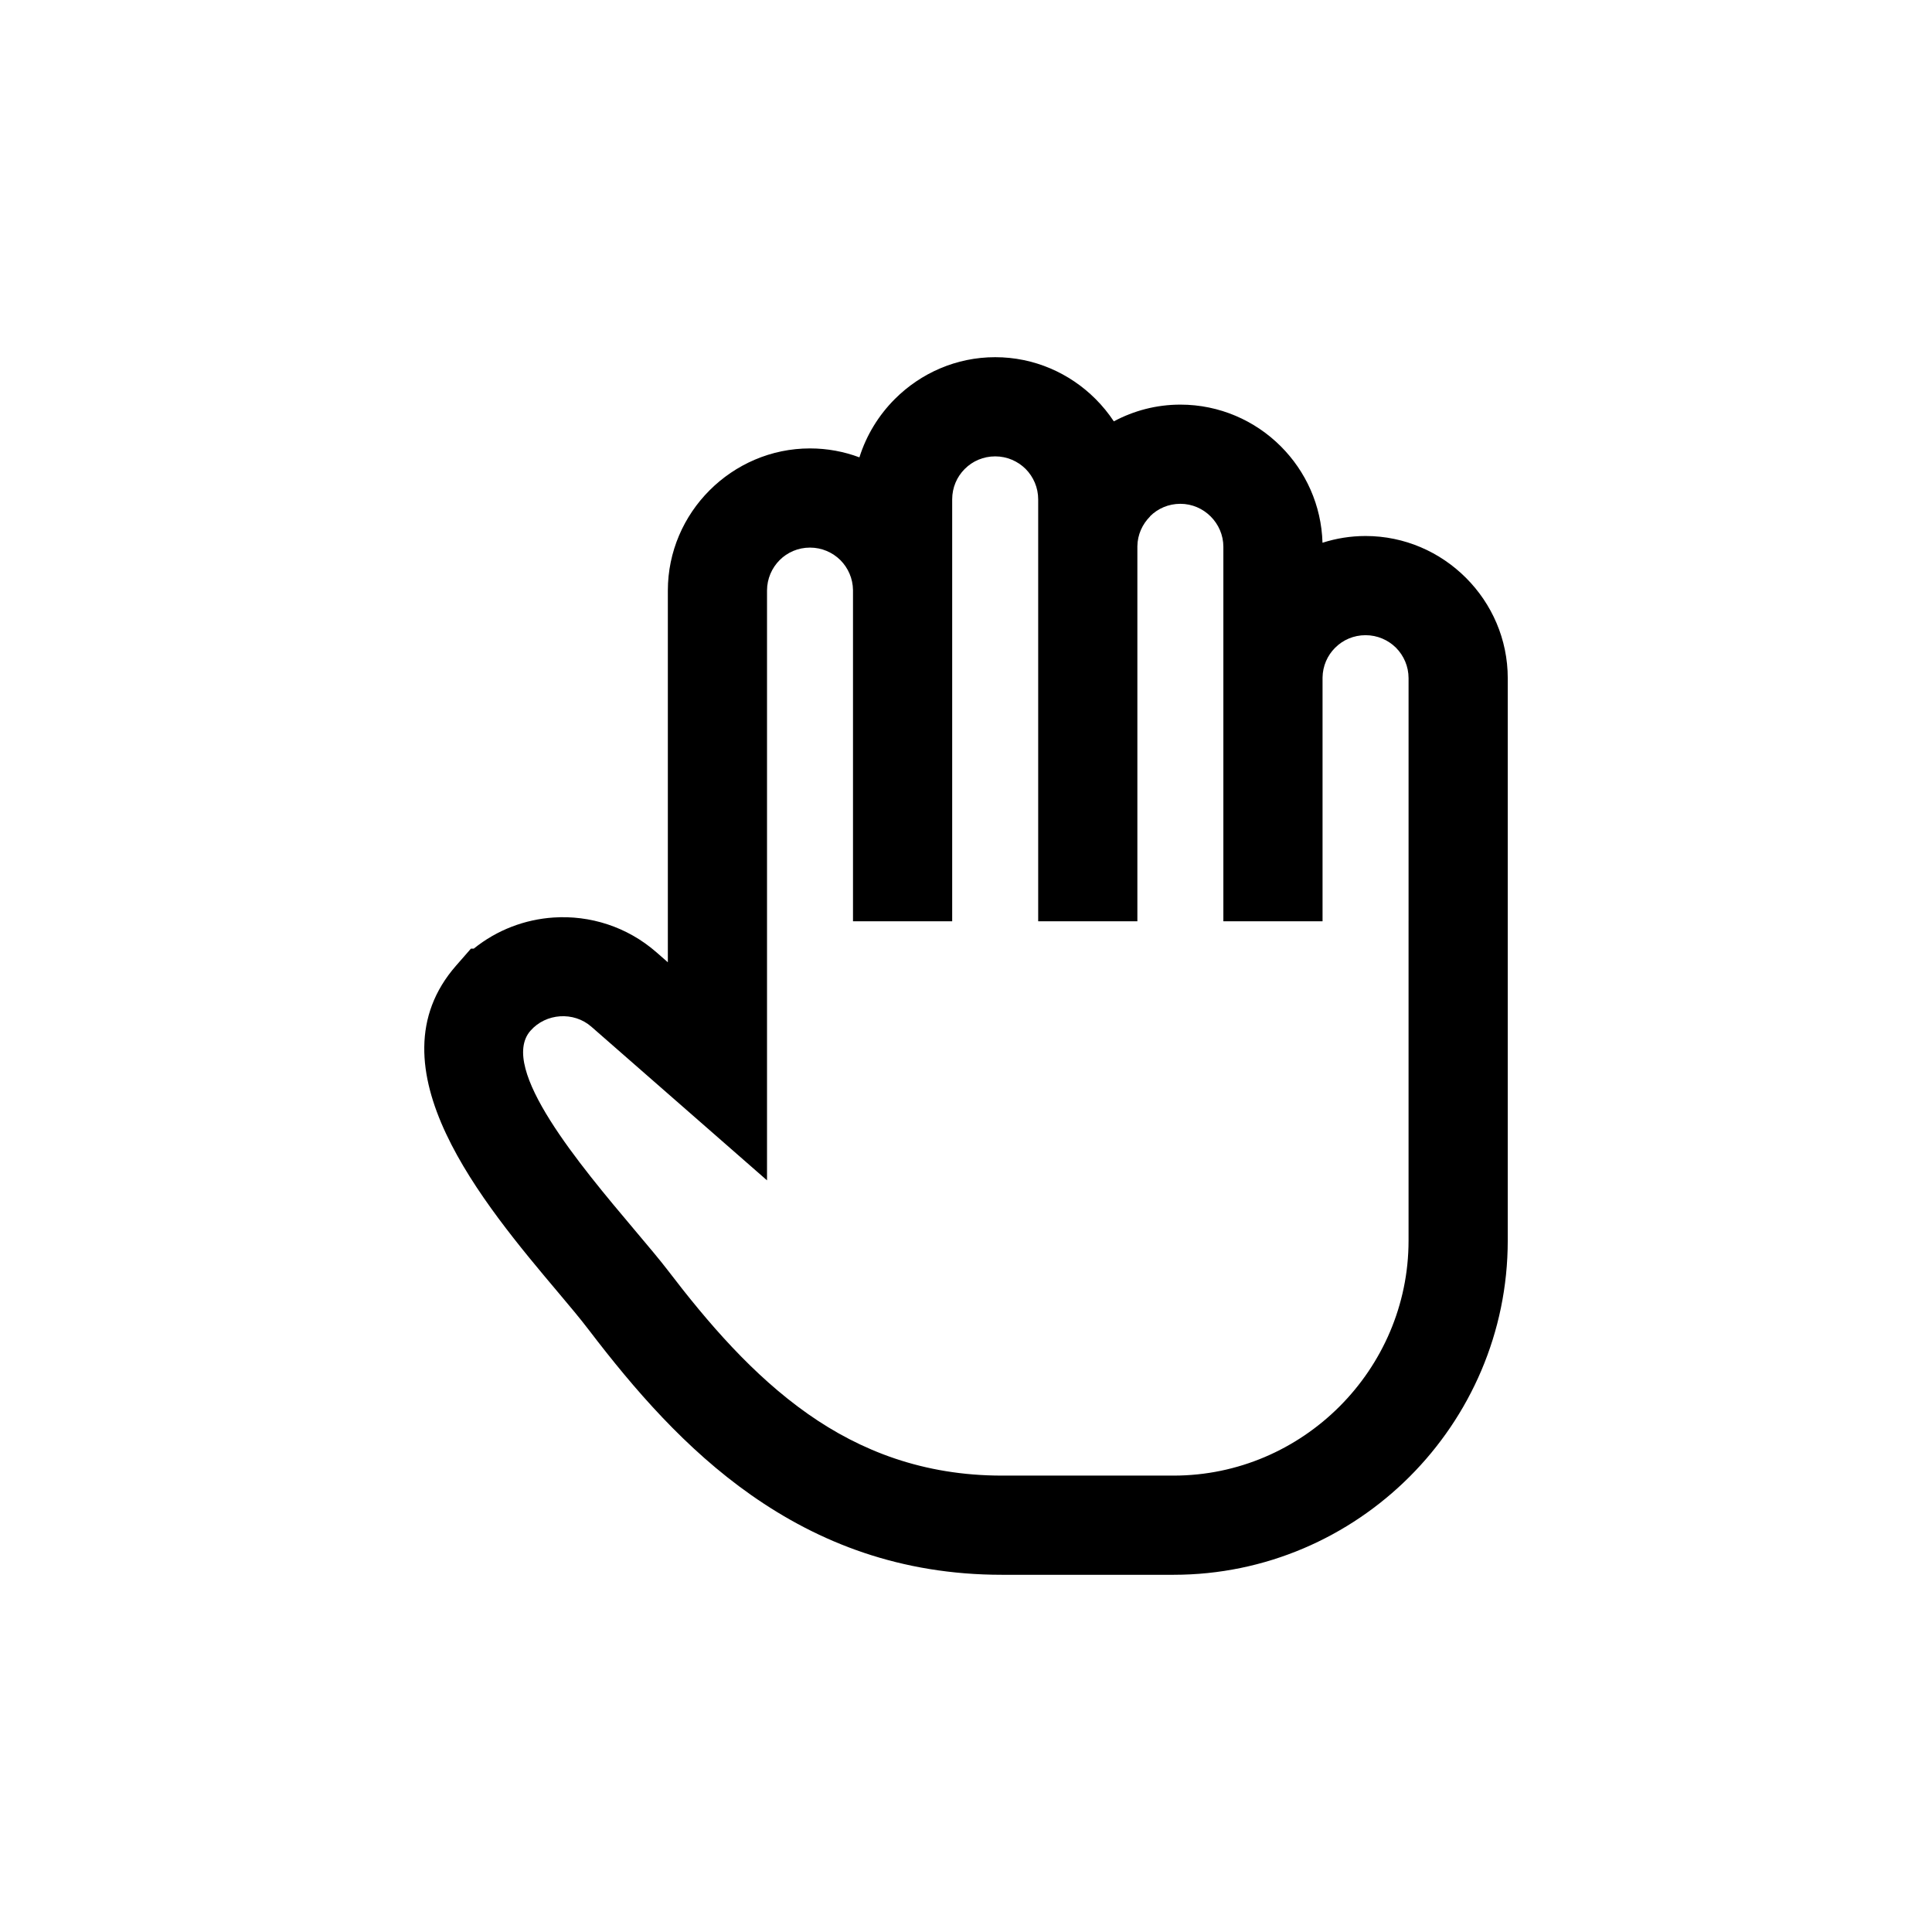
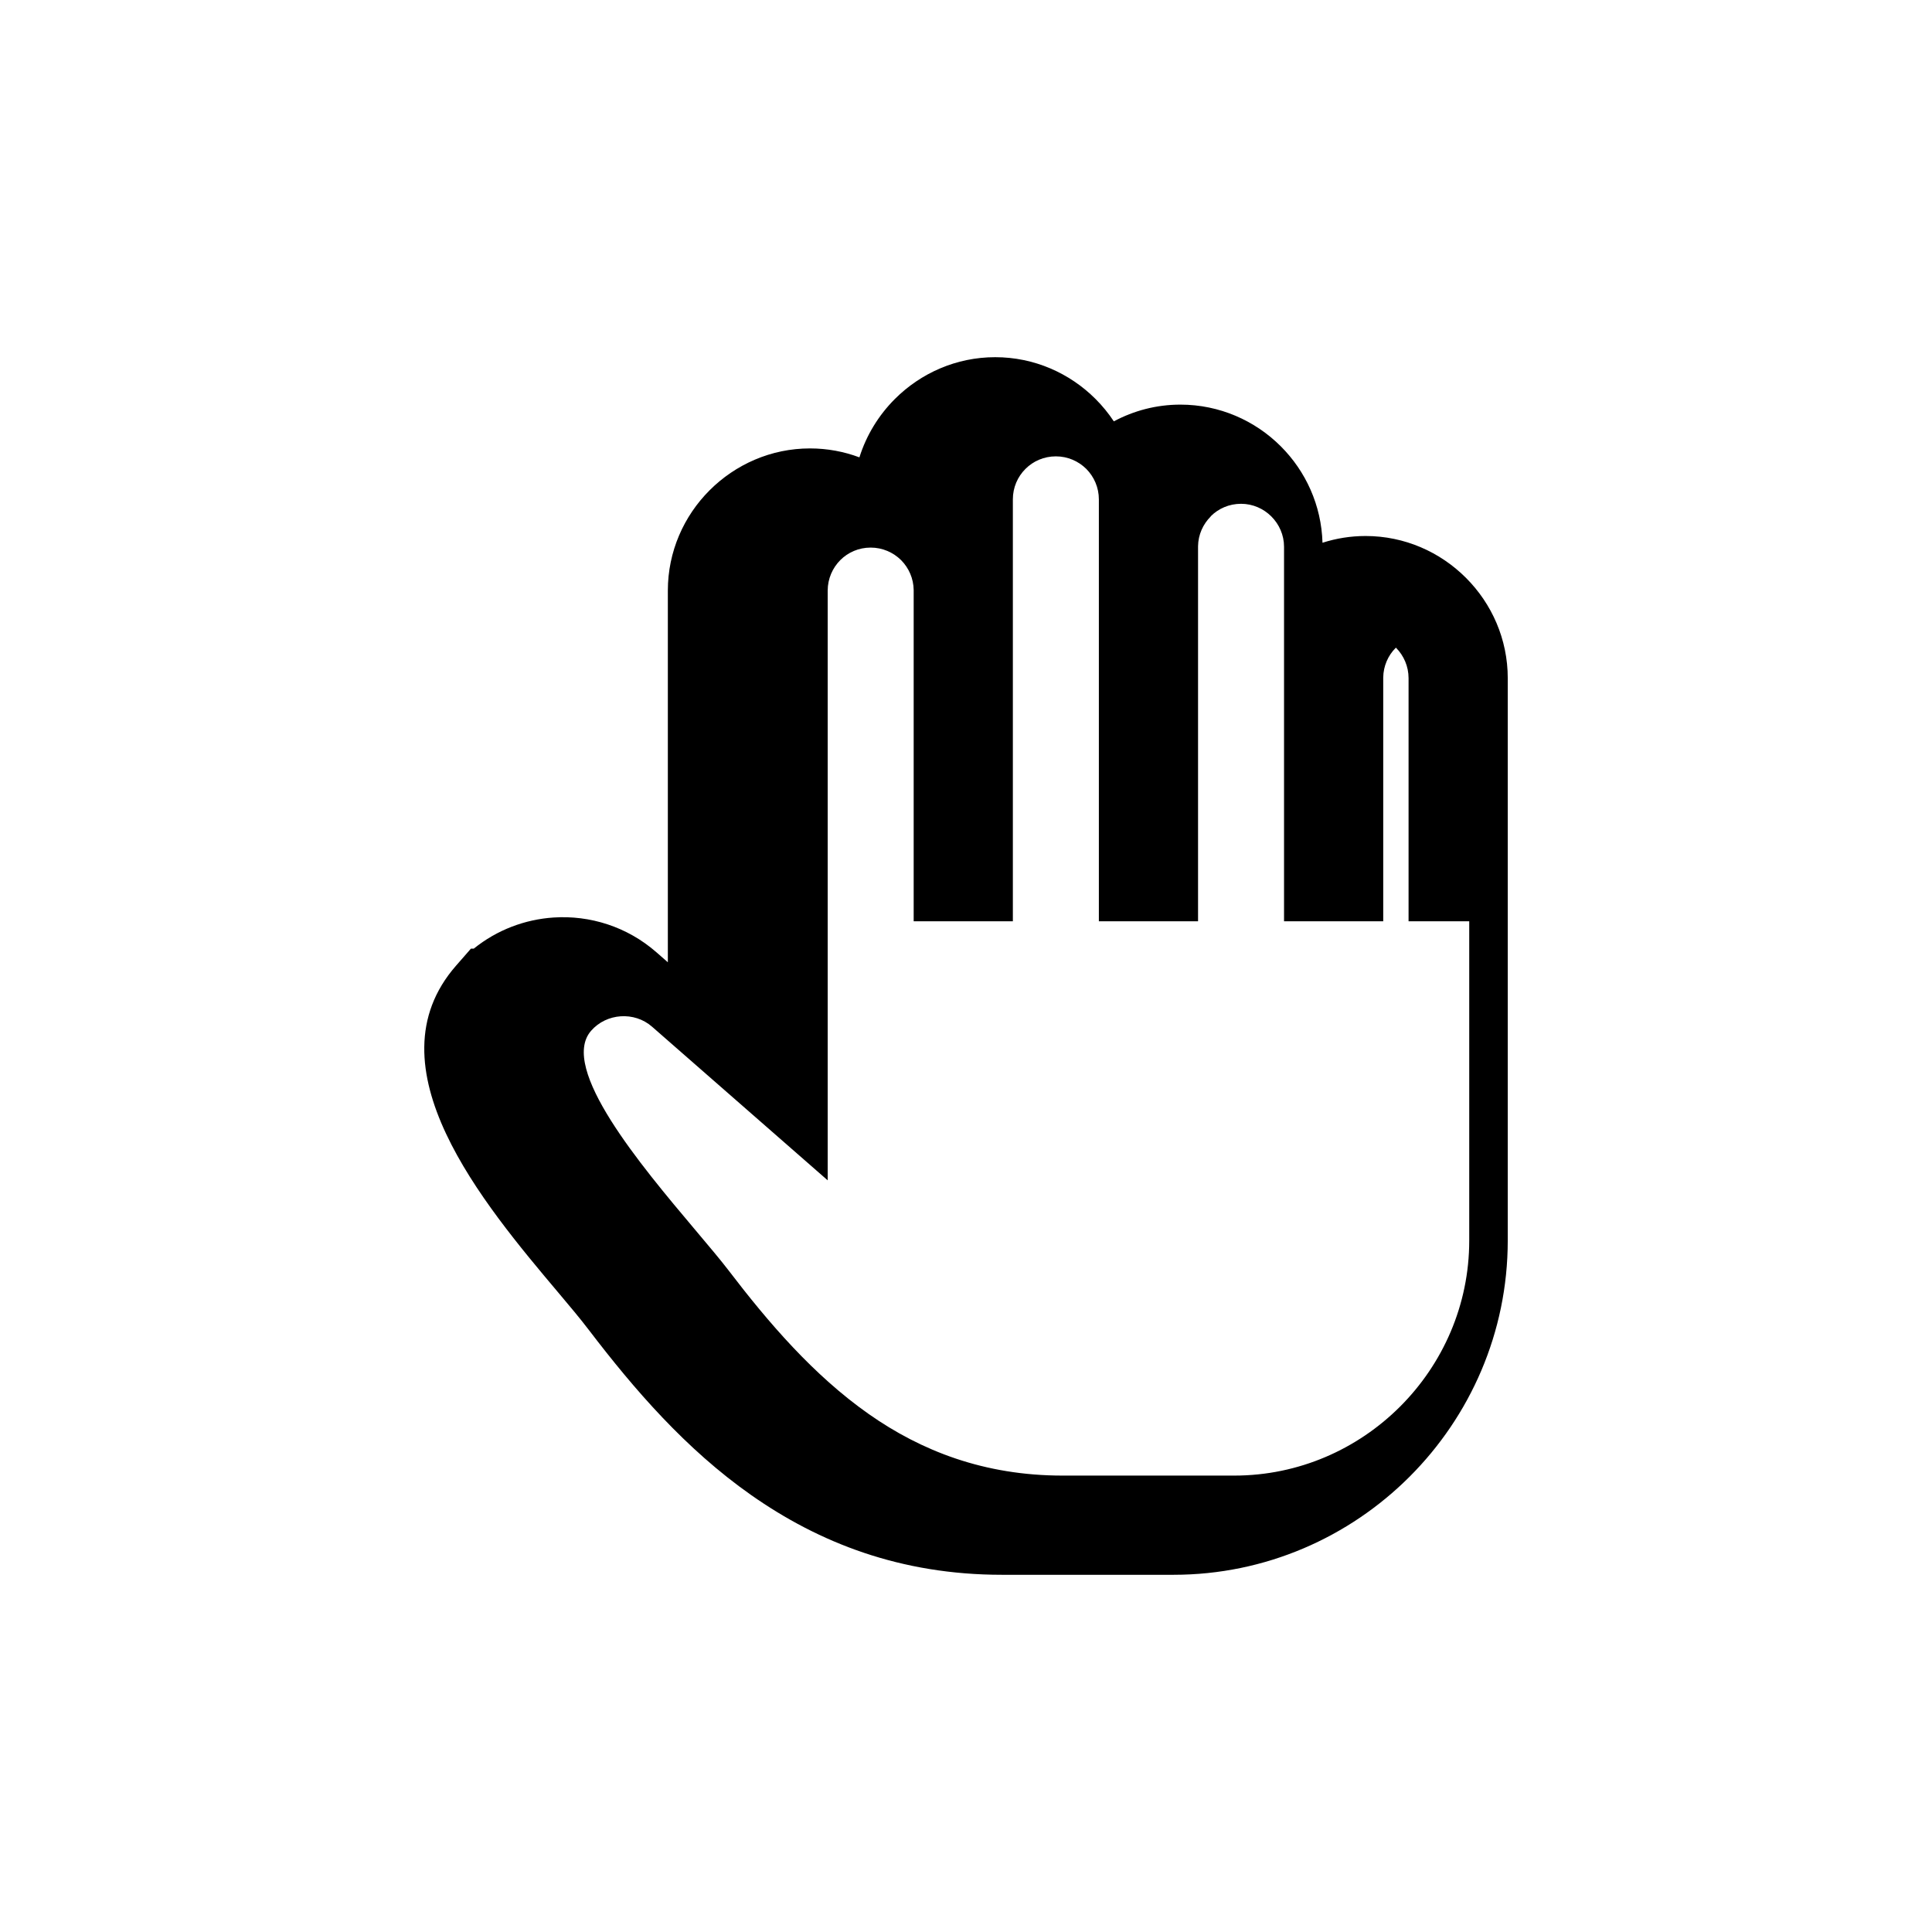
<svg xmlns="http://www.w3.org/2000/svg" xml:space="preserve" width="16.491mm" height="16.491mm" version="1.1" style="shape-rendering:geometricPrecision; text-rendering:geometricPrecision; image-rendering:optimizeQuality; fill-rule:evenodd; clip-rule:evenodd" viewBox="0 0 1649100 1649100">
  <defs>
    <style type="text/css">
   
    .fil0 {fill:black;fill-rule:nonzero}
   
  </style>
  </defs>
  <g id="Слой_x0020_1">
-     <path class="fil0" d="M1202310 786400l0 -207520c0,-10070 -4080,-19230 -10640,-25890l-170 -170c-6660,-6560 -15820,-10640 -25890,-10640 -10170,0 -19340,4080 -25900,10650l-170 170c-6470,6460 -10520,15440 -10650,25400l0 208000 -84660 0 0 -319660c0,-10040 -4150,-19220 -10820,-25890 -6660,-6660 -15840,-10810 -25880,-10810 -10150,0 -19320,4080 -25880,10650l0 170c-6570,6570 -10690,15550 -10820,25410l0 320130 -84660 0 0 -360150c0,-10070 -4080,-19230 -10640,-25890l-170 -170c-6660,-6560 -15820,-10640 -25890,-10640 -10160,0 -19330,4080 -25890,10650l-170 170c-6570,6560 -10650,15730 -10650,25880l0 360150 -84660 0 0 -282750c-130,-9880 -4180,-18860 -10640,-25420l-170 -170c-6660,-6560 -15830,-10640 -25900,-10640 -10160,0 -19320,4080 -25880,10650 -6650,6660 -10800,15900 -10800,26060l0 503390 -149960 -131170c-7530,-6590 -17220,-9490 -26700,-8860 -9470,630 -18690,4810 -25280,12350l-130 150c-27340,31760 42970,115200 88550,169290 11740,13930 22290,26440 28760,34920 34120,44700 72710,89710 119710,122730 44800,31470 98520,52610 165630,52610l146420 0c55120,0 105270,-22590 141640,-58960 36370,-36370 58960,-86520 58960,-141640l0 -272540zm84660 -207520l0 480060c0,78480 -32090,149830 -83760,201500 -51670,51670 -123020,83760 -201500,83760l-146420 0c-86700,0 -156210,-27380 -214250,-68150 -55830,-39220 -99820,-90270 -138230,-140590 -7890,-10340 -16500,-20550 -26100,-31940 -63990,-75930 -162770,-193140 -87450,-279240l12720 -14550 2420 0c19800,-16000 43690,-24940 68030,-26560 30920,-2060 62710,7660 87880,29680l9740 8520 0 -317240c0,-33310 13650,-63610 35600,-85580 22060,-22080 52430,-35790 85730,-35790 14820,0 29040,2700 42190,7630 5940,-18920 16410,-35930 30150,-49710l170 -170c22050,-22000 52350,-35620 85570,-35620 33320,0 63610,13650 85590,35610l170 170c5780,5780 10980,12150 15510,18990 17000,-9110 36350,-14280 56800,-14280 33430,0 63780,13650 85740,35610 21210,21210 34660,50250 35570,82290 11620,-3730 23970,-5760 36760,-5760 33320,0 63610,13650 85590,35610l170 170c21960,21980 35610,52270 35610,85580z" />
+     <path class="fil0" d="M1202310 786400l0 -207520c0,-10070 -4080,-19230 -10640,-25890l-170 -170l-170 170c-6470,6460 -10520,15440 -10650,25400l0 208000 -84660 0 0 -319660c0,-10040 -4150,-19220 -10820,-25890 -6660,-6660 -15840,-10810 -25880,-10810 -10150,0 -19320,4080 -25880,10650l0 170c-6570,6570 -10690,15550 -10820,25410l0 320130 -84660 0 0 -360150c0,-10070 -4080,-19230 -10640,-25890l-170 -170c-6660,-6560 -15820,-10640 -25890,-10640 -10160,0 -19330,4080 -25890,10650l-170 170c-6570,6560 -10650,15730 -10650,25880l0 360150 -84660 0 0 -282750c-130,-9880 -4180,-18860 -10640,-25420l-170 -170c-6660,-6560 -15830,-10640 -25900,-10640 -10160,0 -19320,4080 -25880,10650 -6650,6660 -10800,15900 -10800,26060l0 503390 -149960 -131170c-7530,-6590 -17220,-9490 -26700,-8860 -9470,630 -18690,4810 -25280,12350l-130 150c-27340,31760 42970,115200 88550,169290 11740,13930 22290,26440 28760,34920 34120,44700 72710,89710 119710,122730 44800,31470 98520,52610 165630,52610l146420 0c55120,0 105270,-22590 141640,-58960 36370,-36370 58960,-86520 58960,-141640l0 -272540zm84660 -207520l0 480060c0,78480 -32090,149830 -83760,201500 -51670,51670 -123020,83760 -201500,83760l-146420 0c-86700,0 -156210,-27380 -214250,-68150 -55830,-39220 -99820,-90270 -138230,-140590 -7890,-10340 -16500,-20550 -26100,-31940 -63990,-75930 -162770,-193140 -87450,-279240l12720 -14550 2420 0c19800,-16000 43690,-24940 68030,-26560 30920,-2060 62710,7660 87880,29680l9740 8520 0 -317240c0,-33310 13650,-63610 35600,-85580 22060,-22080 52430,-35790 85730,-35790 14820,0 29040,2700 42190,7630 5940,-18920 16410,-35930 30150,-49710l170 -170c22050,-22000 52350,-35620 85570,-35620 33320,0 63610,13650 85590,35610l170 170c5780,5780 10980,12150 15510,18990 17000,-9110 36350,-14280 56800,-14280 33430,0 63780,13650 85740,35610 21210,21210 34660,50250 35570,82290 11620,-3730 23970,-5760 36760,-5760 33320,0 63610,13650 85590,35610l170 170c21960,21980 35610,52270 35610,85580z" />
  </g>
</svg>